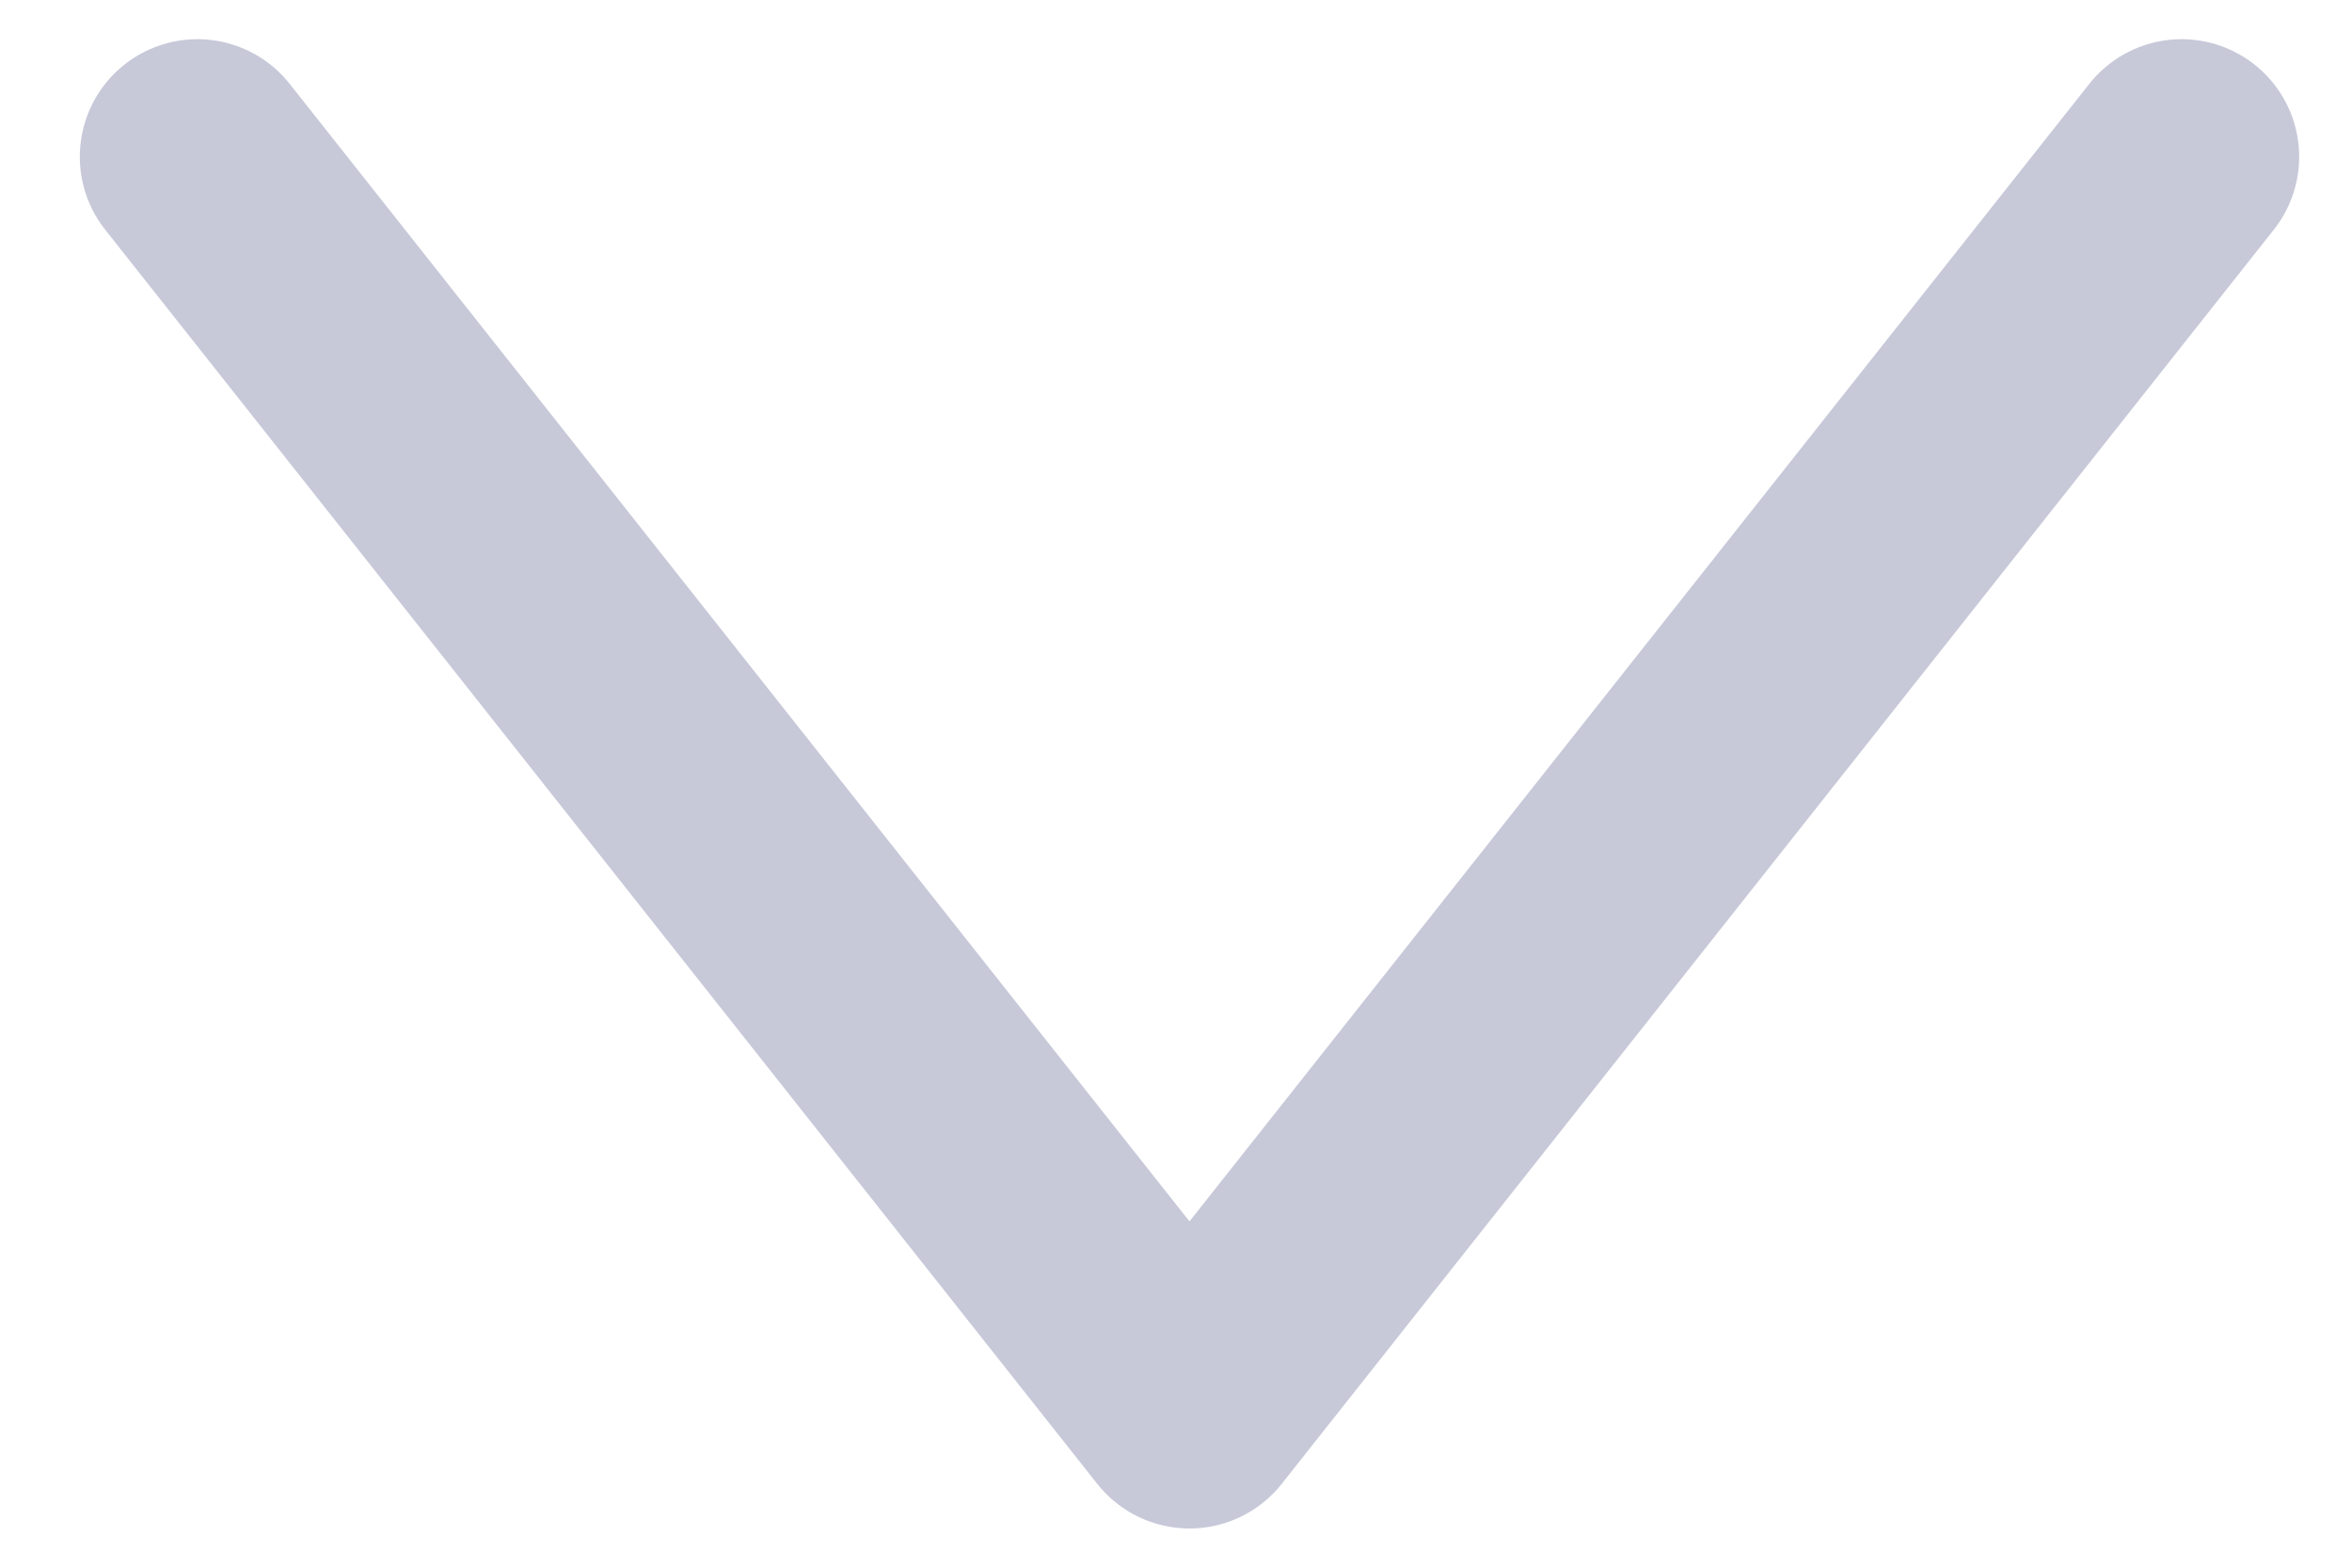
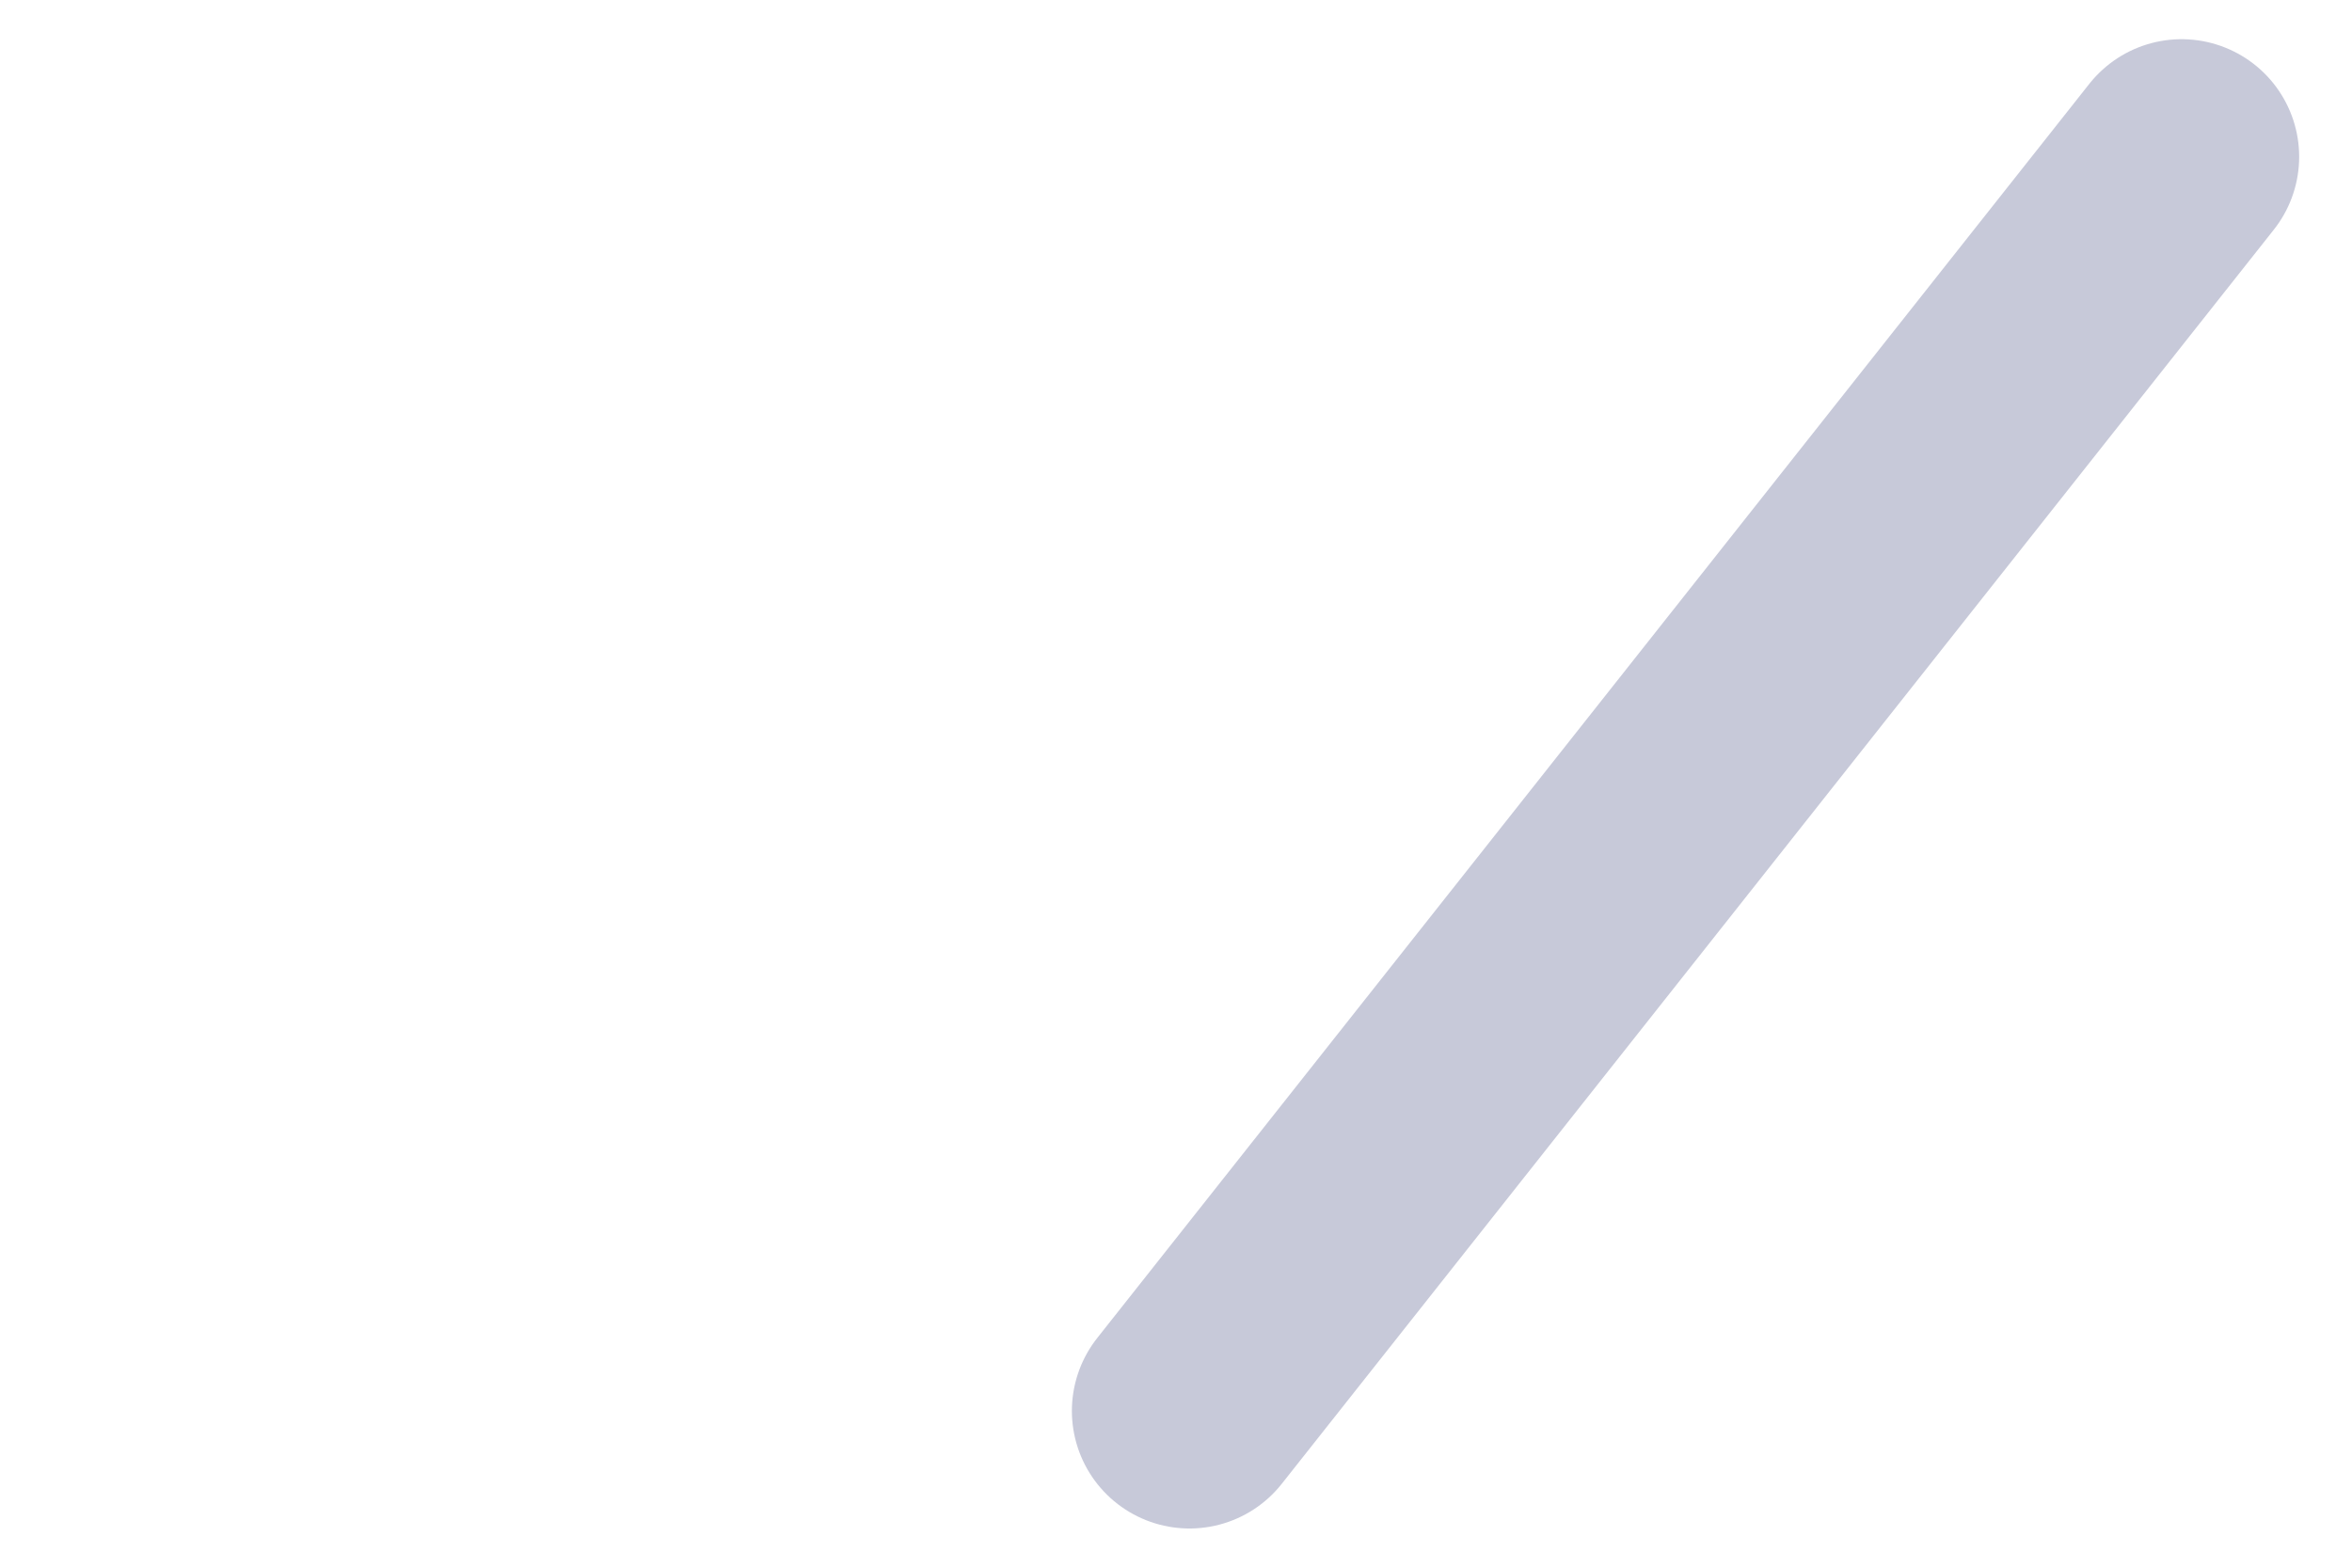
<svg xmlns="http://www.w3.org/2000/svg" width="15" height="10" viewBox="0 0 15 10" fill="none">
-   <path d="M13.913 1L7.586 9L1.259 1" stroke="#C7C9D9" stroke-width="1.5" stroke-linecap="round" stroke-linejoin="round" />
+   <path d="M13.913 1L7.586 9" stroke="#C7C9D9" stroke-width="1.5" stroke-linecap="round" stroke-linejoin="round" />
</svg>